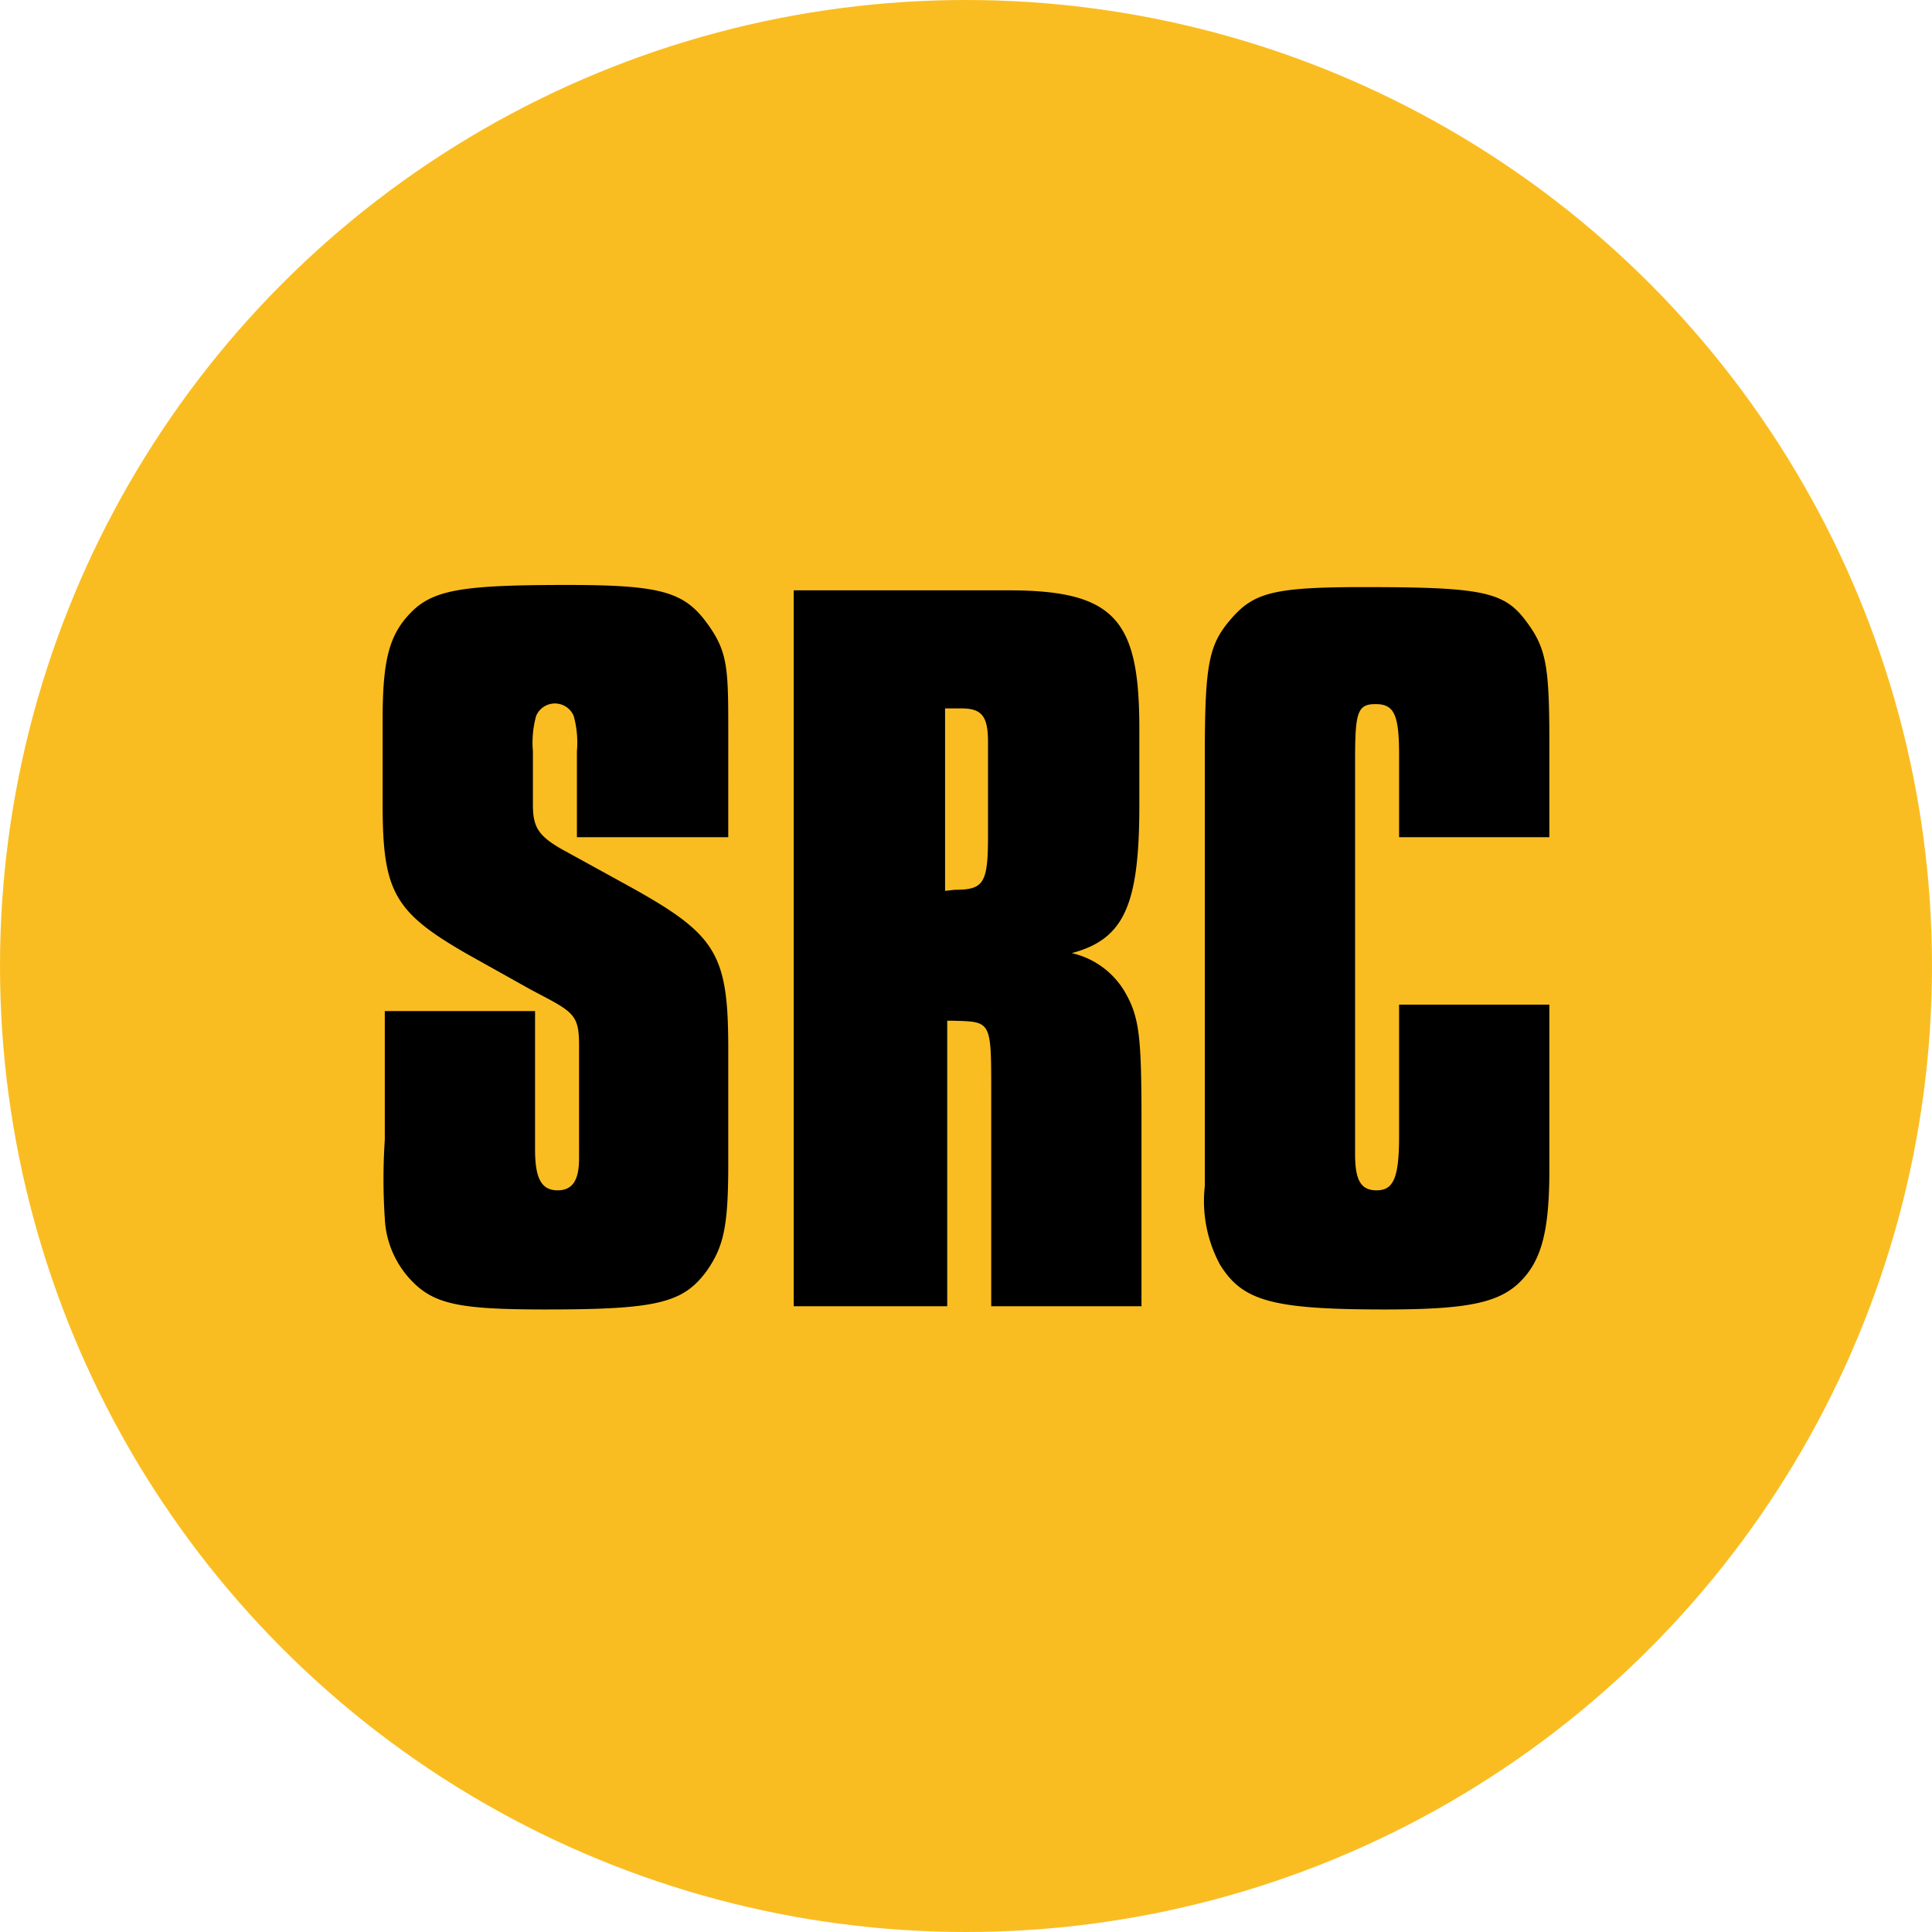
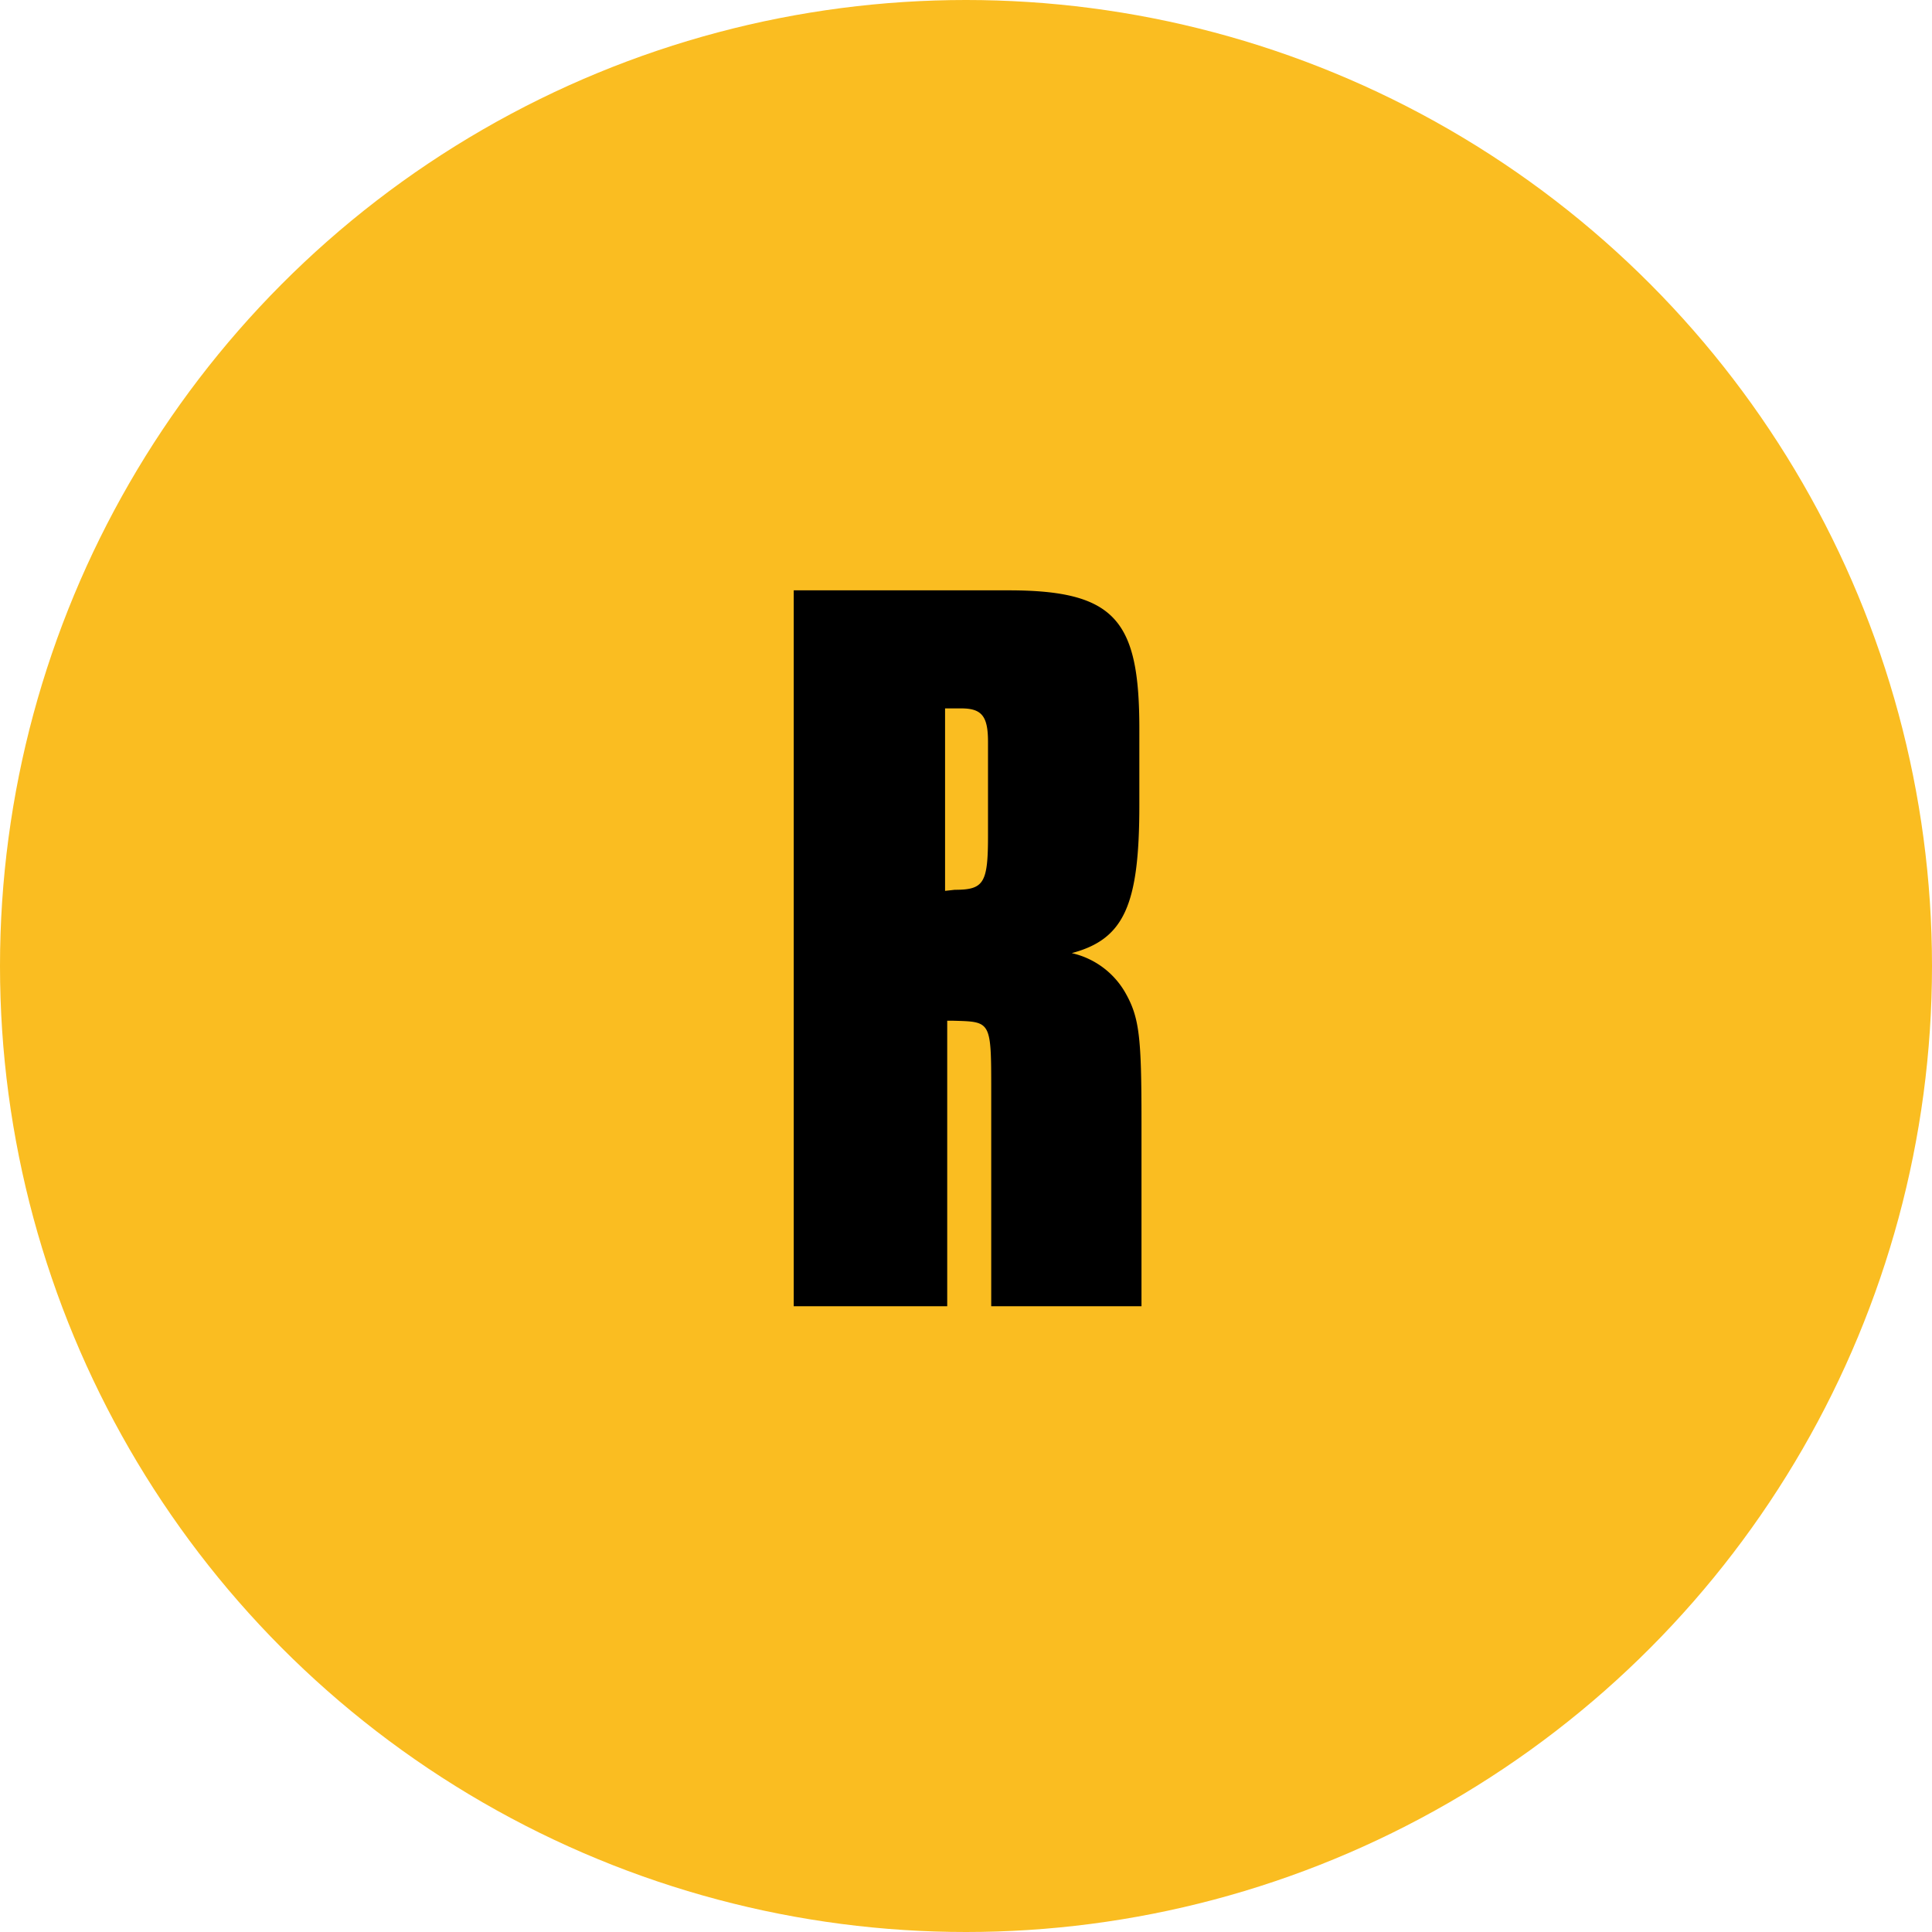
<svg xmlns="http://www.w3.org/2000/svg" viewBox="0 0 36 36">
  <defs>
    <style>.cls-1{fill:#fabd21;}</style>
  </defs>
  <g id="Camada_2" data-name="Camada 2">
    <g id="Camada_1-2" data-name="Camada 1">
      <circle class="cls-1" cx="18" cy="18" r="18" />
-       <path d="M10.75,15.6V14a1.87,1.87,0,0,0-.06-.66.38.38,0,0,0-.7,0,1.87,1.87,0,0,0-.06.66v1c0,.44.12.6.64.88l1.2.66c1.58.88,1.8,1.24,1.8,3v2.14c0,1.16-.08,1.54-.4,2-.44.6-.92.72-3,.72-1.66,0-2.12-.1-2.56-.6a1.79,1.79,0,0,1-.44-1.1,11,11,0,0,1,0-1.46v-2.4h2.8v2.58c0,.54.12.76.42.76s.4-.22.4-.6V19.76l0-.28c0-.5-.08-.6-.56-.86l-.34-.18-1.18-.66C7.35,17,7.13,16.62,7.13,15V13.4c0-1.1.12-1.58.54-2s1-.5,2.9-.5c1.7,0,2.16.12,2.58.68s.42.86.42,2.1V15.6Z" />
      <path d="M17.79,11l1,0c2,0,2.44.56,2.44,2.58V15c0,1.86-.28,2.5-1.26,2.76a1.54,1.54,0,0,1,1,.74c.26.46.3.82.3,2.38v3.46h-2.8v-4c0-1.32,0-1.3-.7-1.32h-.12v5.32H14.79V11Zm0,5.58c.54,0,.62-.12.62-1V14.18l0-.36c0-.48-.12-.62-.5-.62h-.3v3.4Z" />
-       <path d="M26.07,15.6V14.06c0-.76-.1-.94-.44-.94s-.38.16-.38,1.06V21.5c0,.48.1.68.4.68s.42-.2.42-1V18.72h2.8V21.8c0,1.12-.14,1.68-.54,2.08s-1,.52-2.52.52c-2.12,0-2.66-.16-3.08-.84a2.5,2.5,0,0,1-.28-1.46c0-.3,0-.92,0-1.54v-6.5c0-1.72.08-2.06.5-2.54s.8-.58,2.46-.58c2.16,0,2.6.08,3,.6s.46.84.46,2.3V15.6Z" />
    </g>
  </g>
</svg>